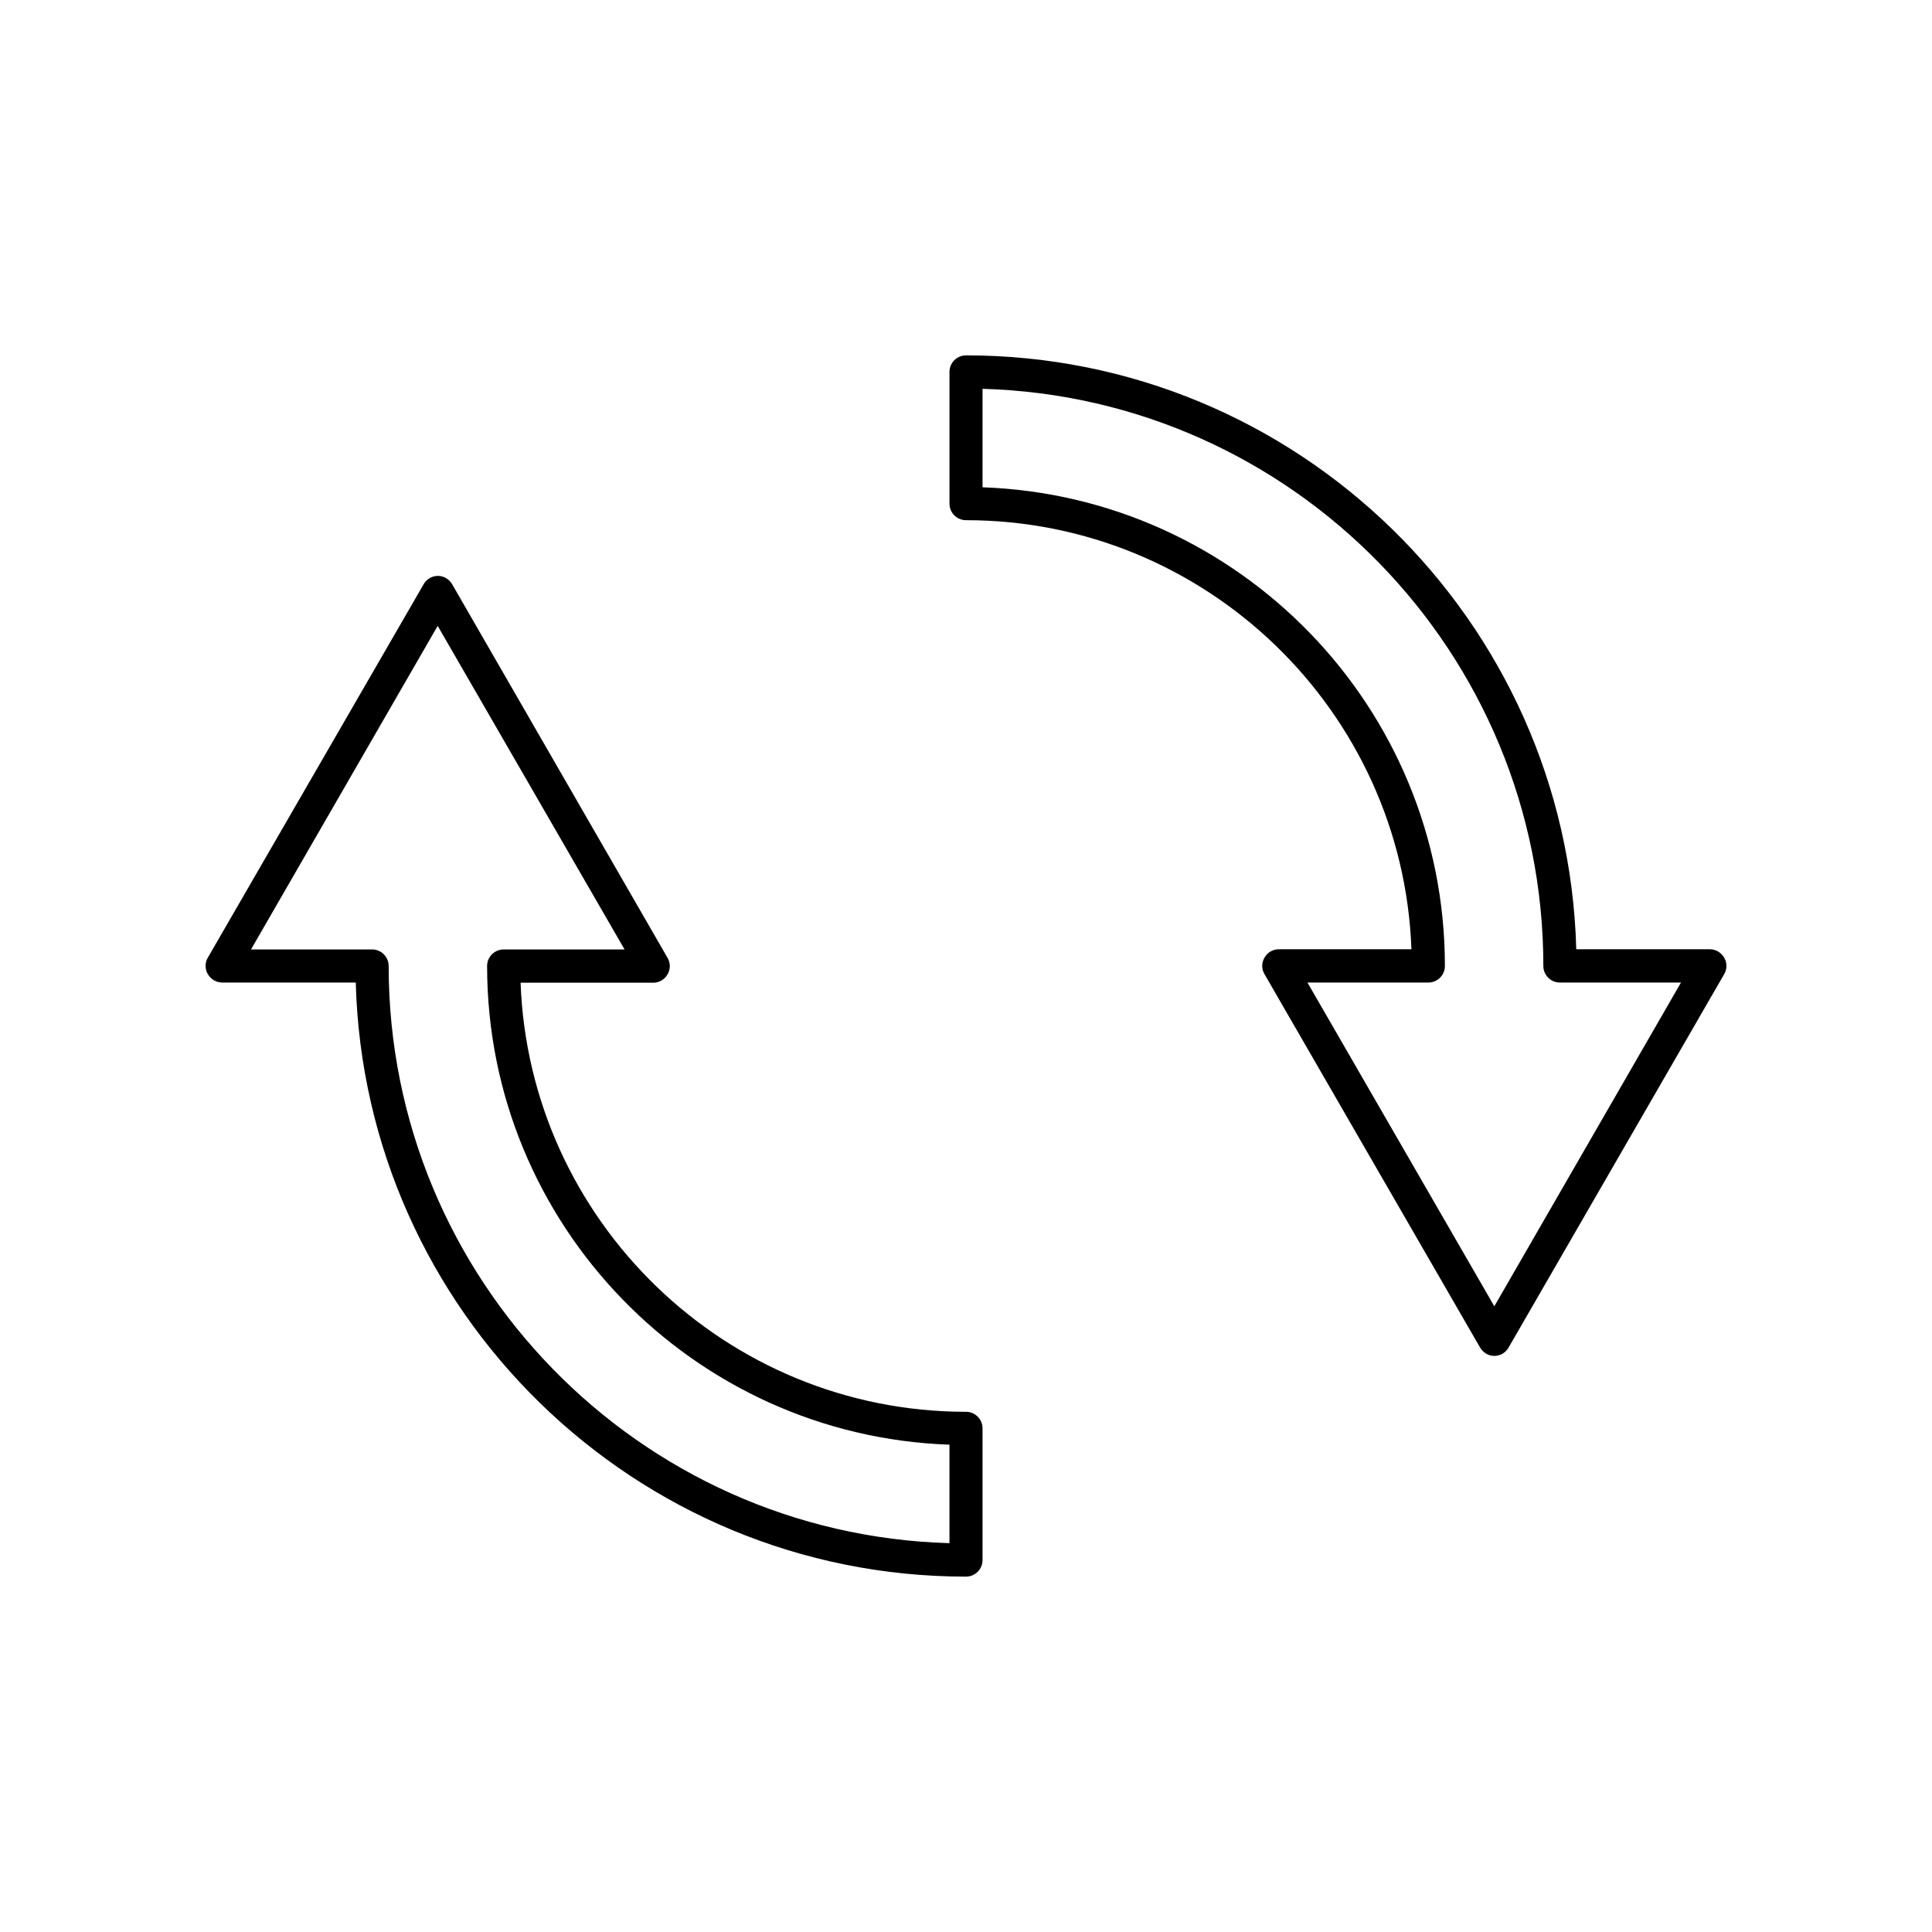
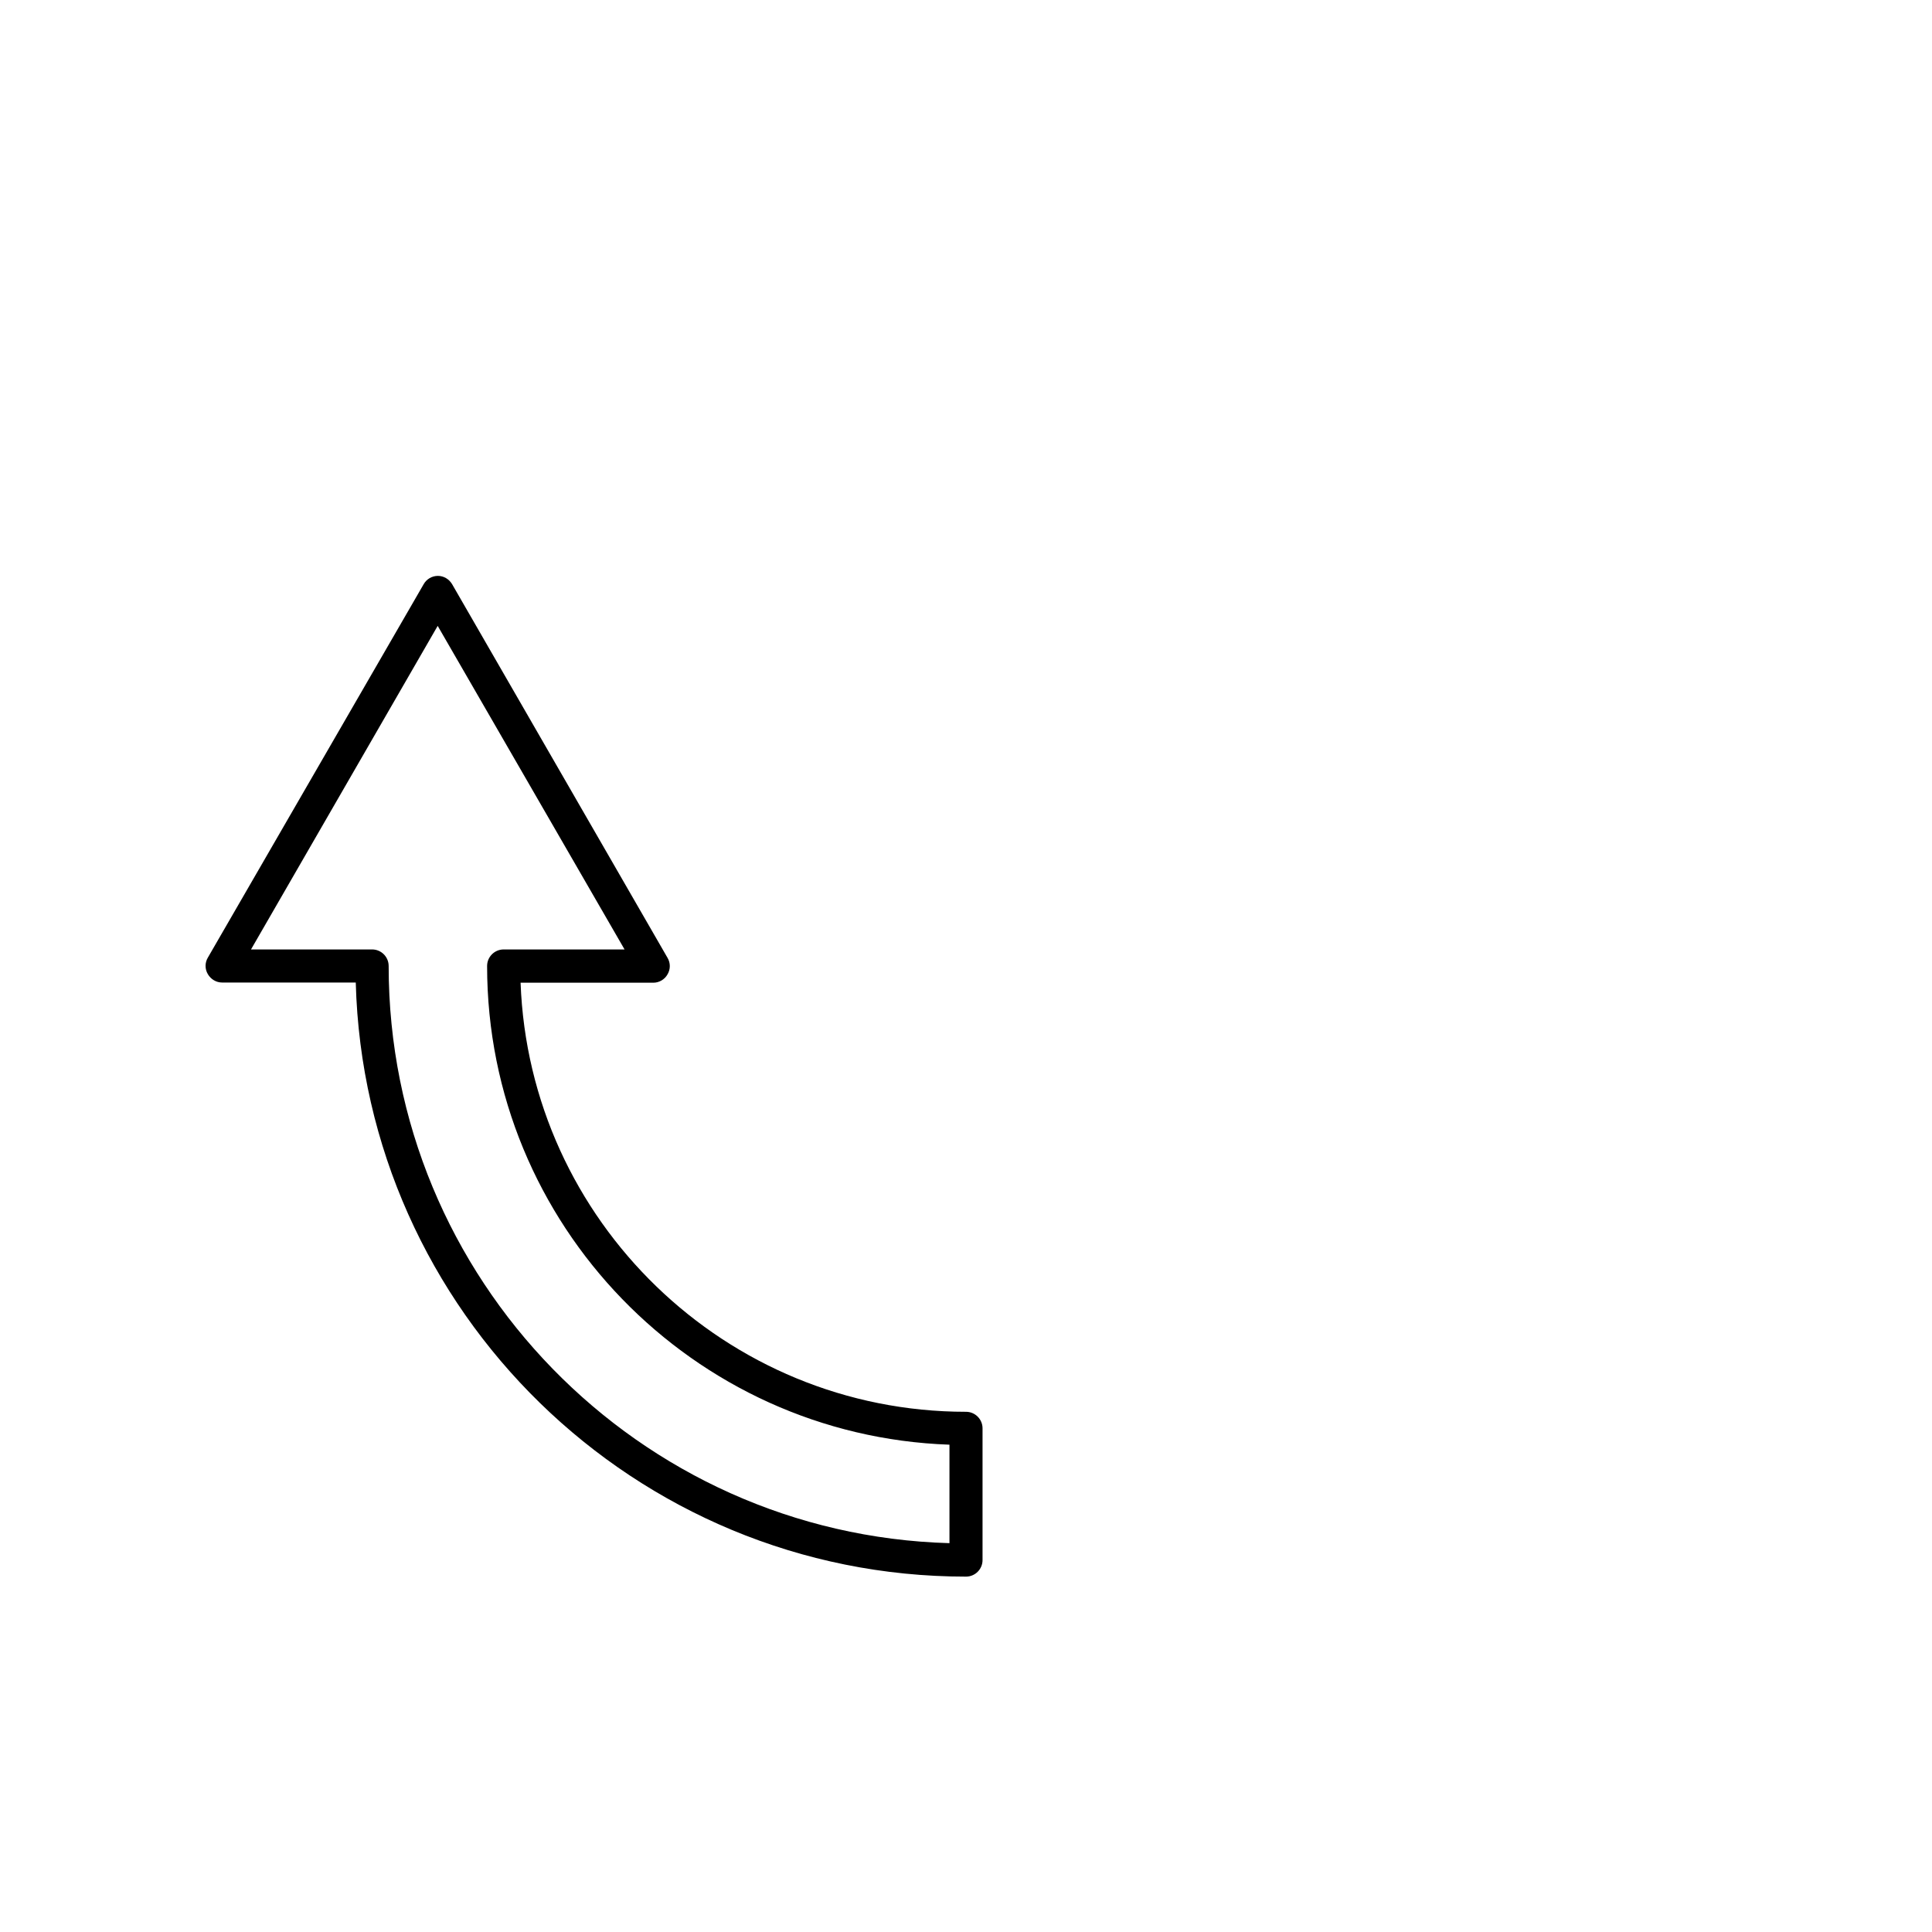
<svg xmlns="http://www.w3.org/2000/svg" fill="#000000" width="800px" height="800px" version="1.1" viewBox="144 144 512 512">
  <g>
    <path d="m238.28 404.38c2.316 87.207 73.957 157.44 161.72 157.44 2.418 0 4.383-1.965 4.383-4.383v-34.914c0-2.418-1.965-4.383-4.383-4.383-63.68 0-115.73-50.633-118.04-113.71h35.164c1.562 0 3.023-0.855 3.777-2.215 0.805-1.359 0.805-3.023 0-4.383l-57.078-99c-0.805-1.359-2.215-2.215-3.777-2.215s-3.023 0.855-3.777 2.215l-57.188 98.949c-0.805 1.359-0.805 3.023 0 4.383 0.805 1.359 2.215 2.215 3.777 2.215zm21.711-94.516 49.523 85.75h-32.043c-2.418 0-4.383 1.965-4.383 4.383 0 68.52 54.562 124.49 122.53 126.86v26.098c-82.371-2.32-148.62-70.031-148.62-152.96 0-2.418-1.965-4.383-4.383-4.383h-32.094z" />
-     <path d="m600.92 397.78c-0.805-1.359-2.215-2.215-3.777-2.215h-35.418c-2.32-87.16-73.961-157.39-161.72-157.39-2.418 0-4.383 1.965-4.383 4.383v34.914c0 2.418 1.965 4.383 4.383 4.383 63.68 0 115.73 50.633 118.04 113.71h-35.164c-1.562 0-3.023 0.855-3.777 2.215-0.805 1.359-0.805 3.023 0 4.383l57.133 98.949c0.805 1.359 2.215 2.215 3.777 2.215s3.023-0.855 3.777-2.215l57.133-98.949c0.801-1.309 0.801-3.023-0.004-4.383zm-60.91 92.398-49.523-85.797h32.043c2.418 0 4.383-1.965 4.383-4.383 0-68.52-54.562-124.49-122.53-126.86v-26.098c82.371 2.316 148.62 70.031 148.62 152.96 0 2.418 1.965 4.383 4.383 4.383h32.094z" />
  </g>
</svg>